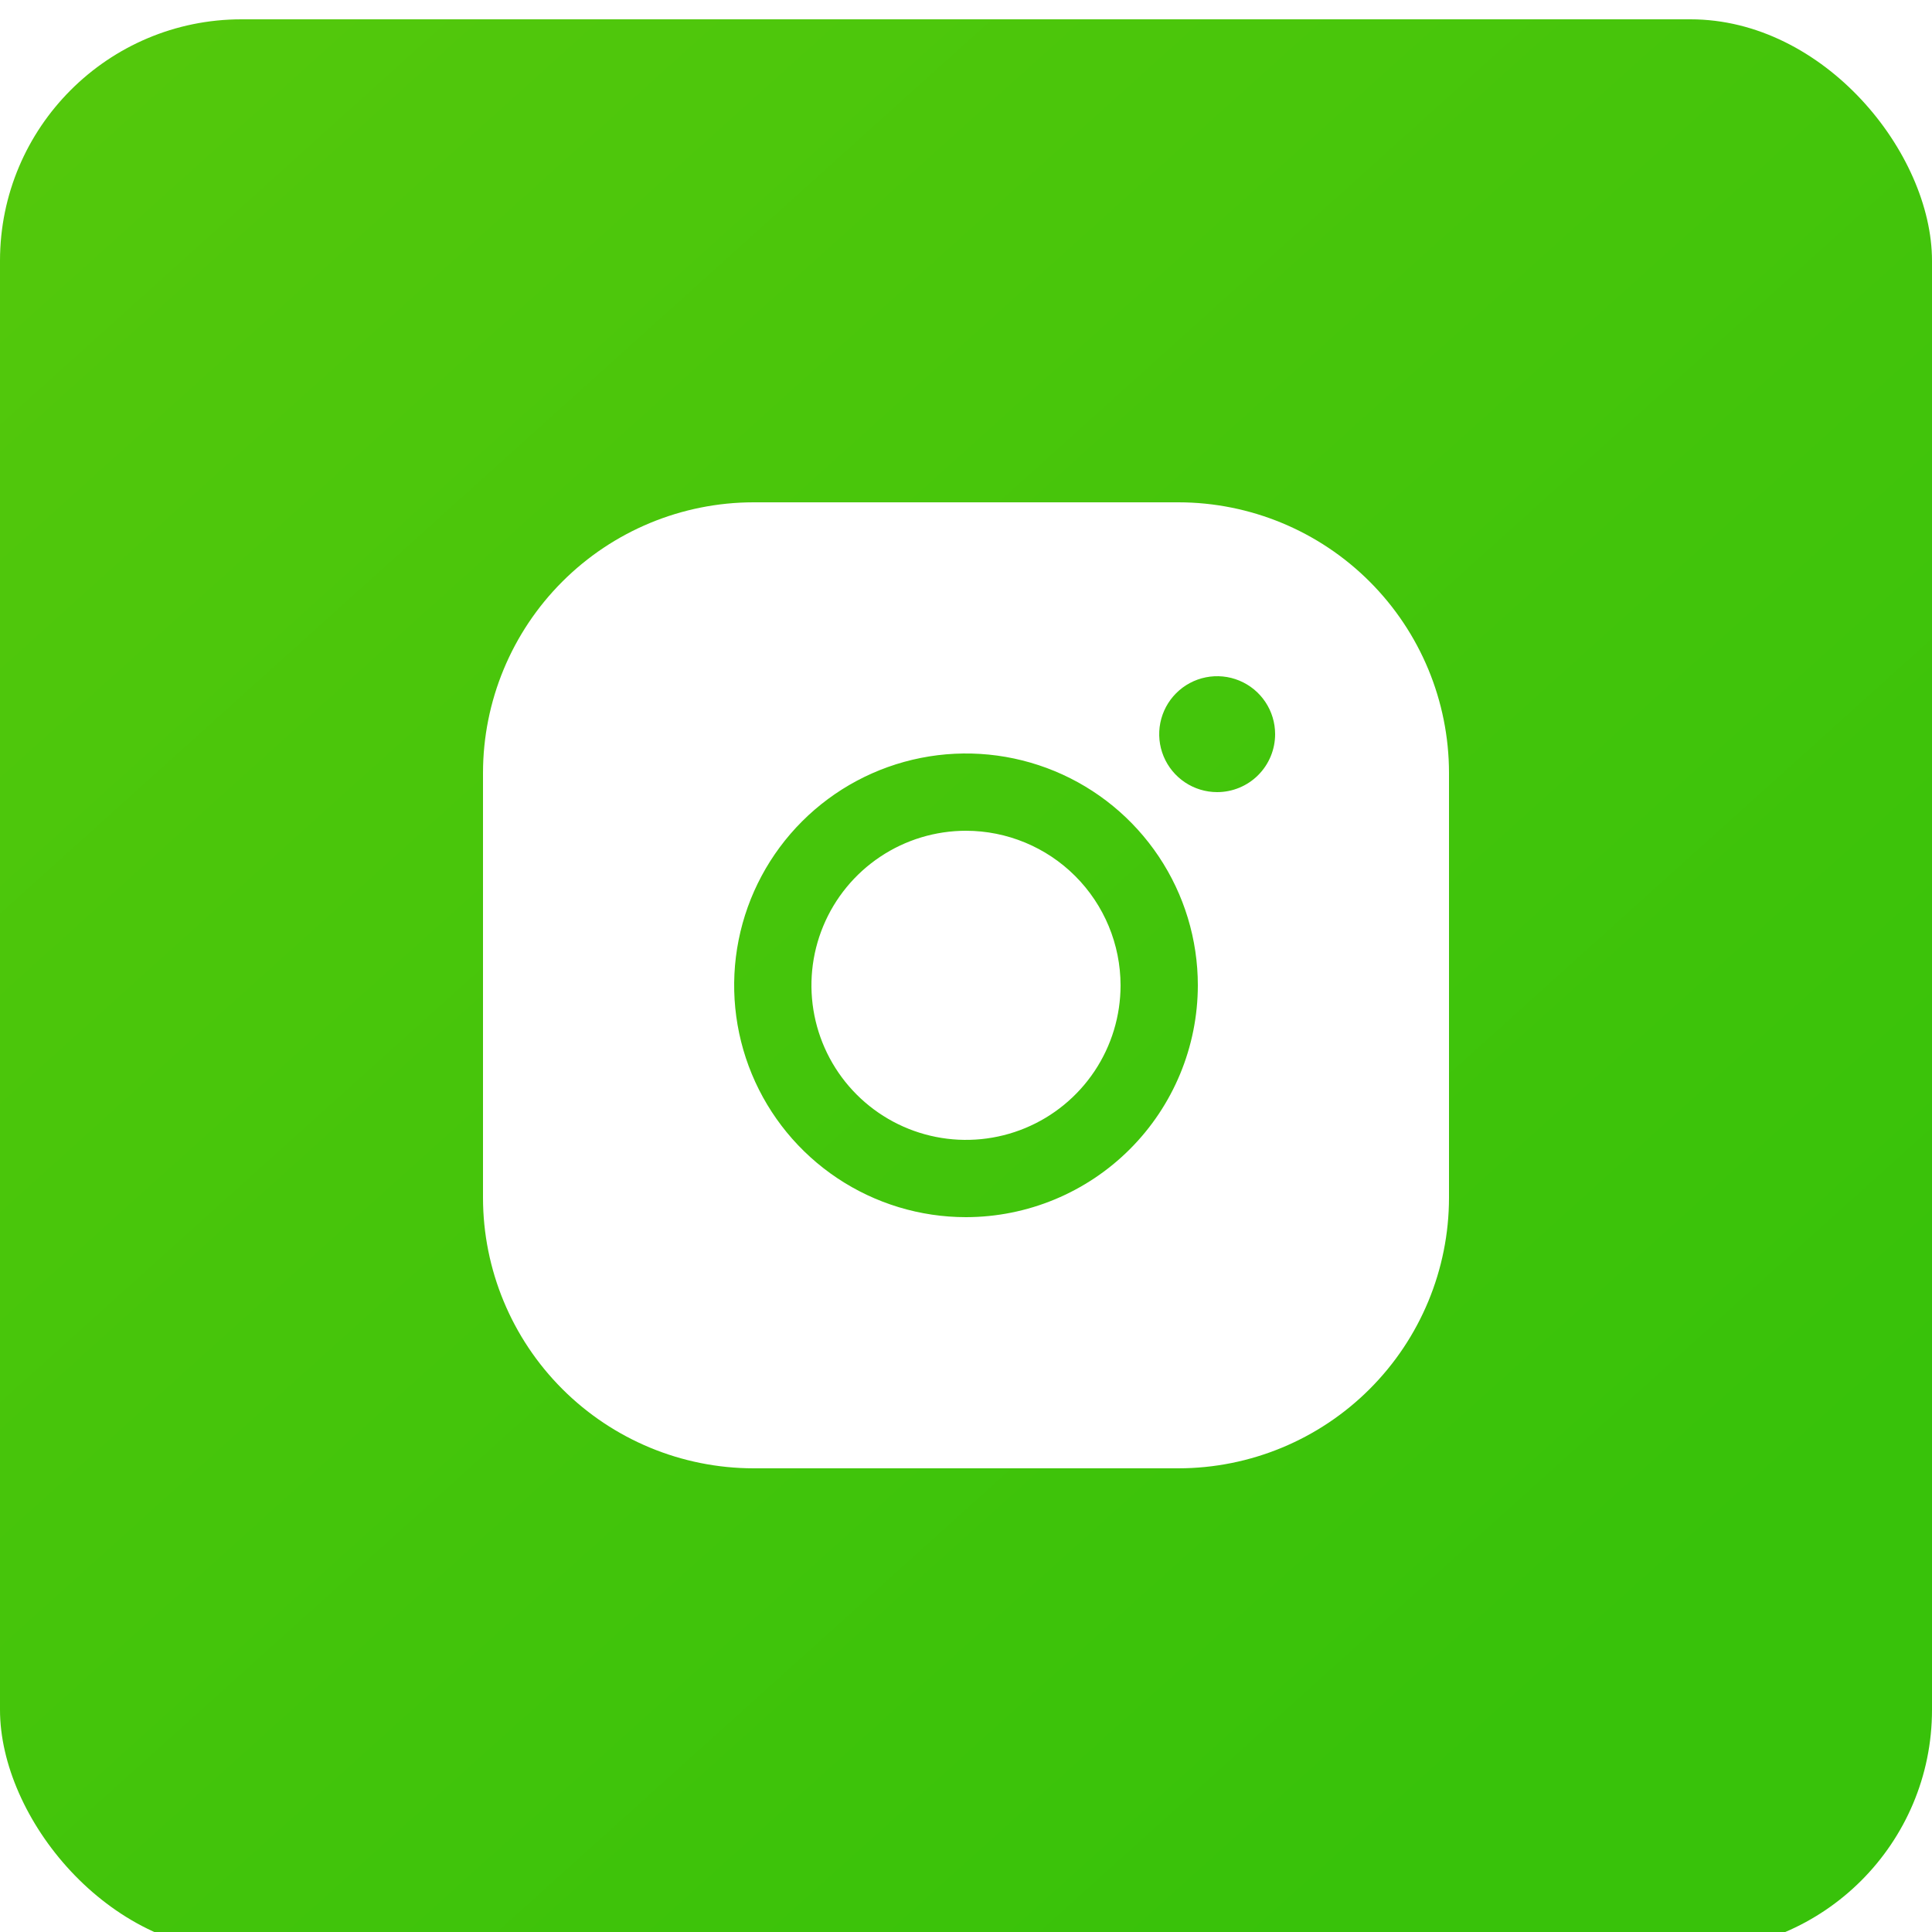
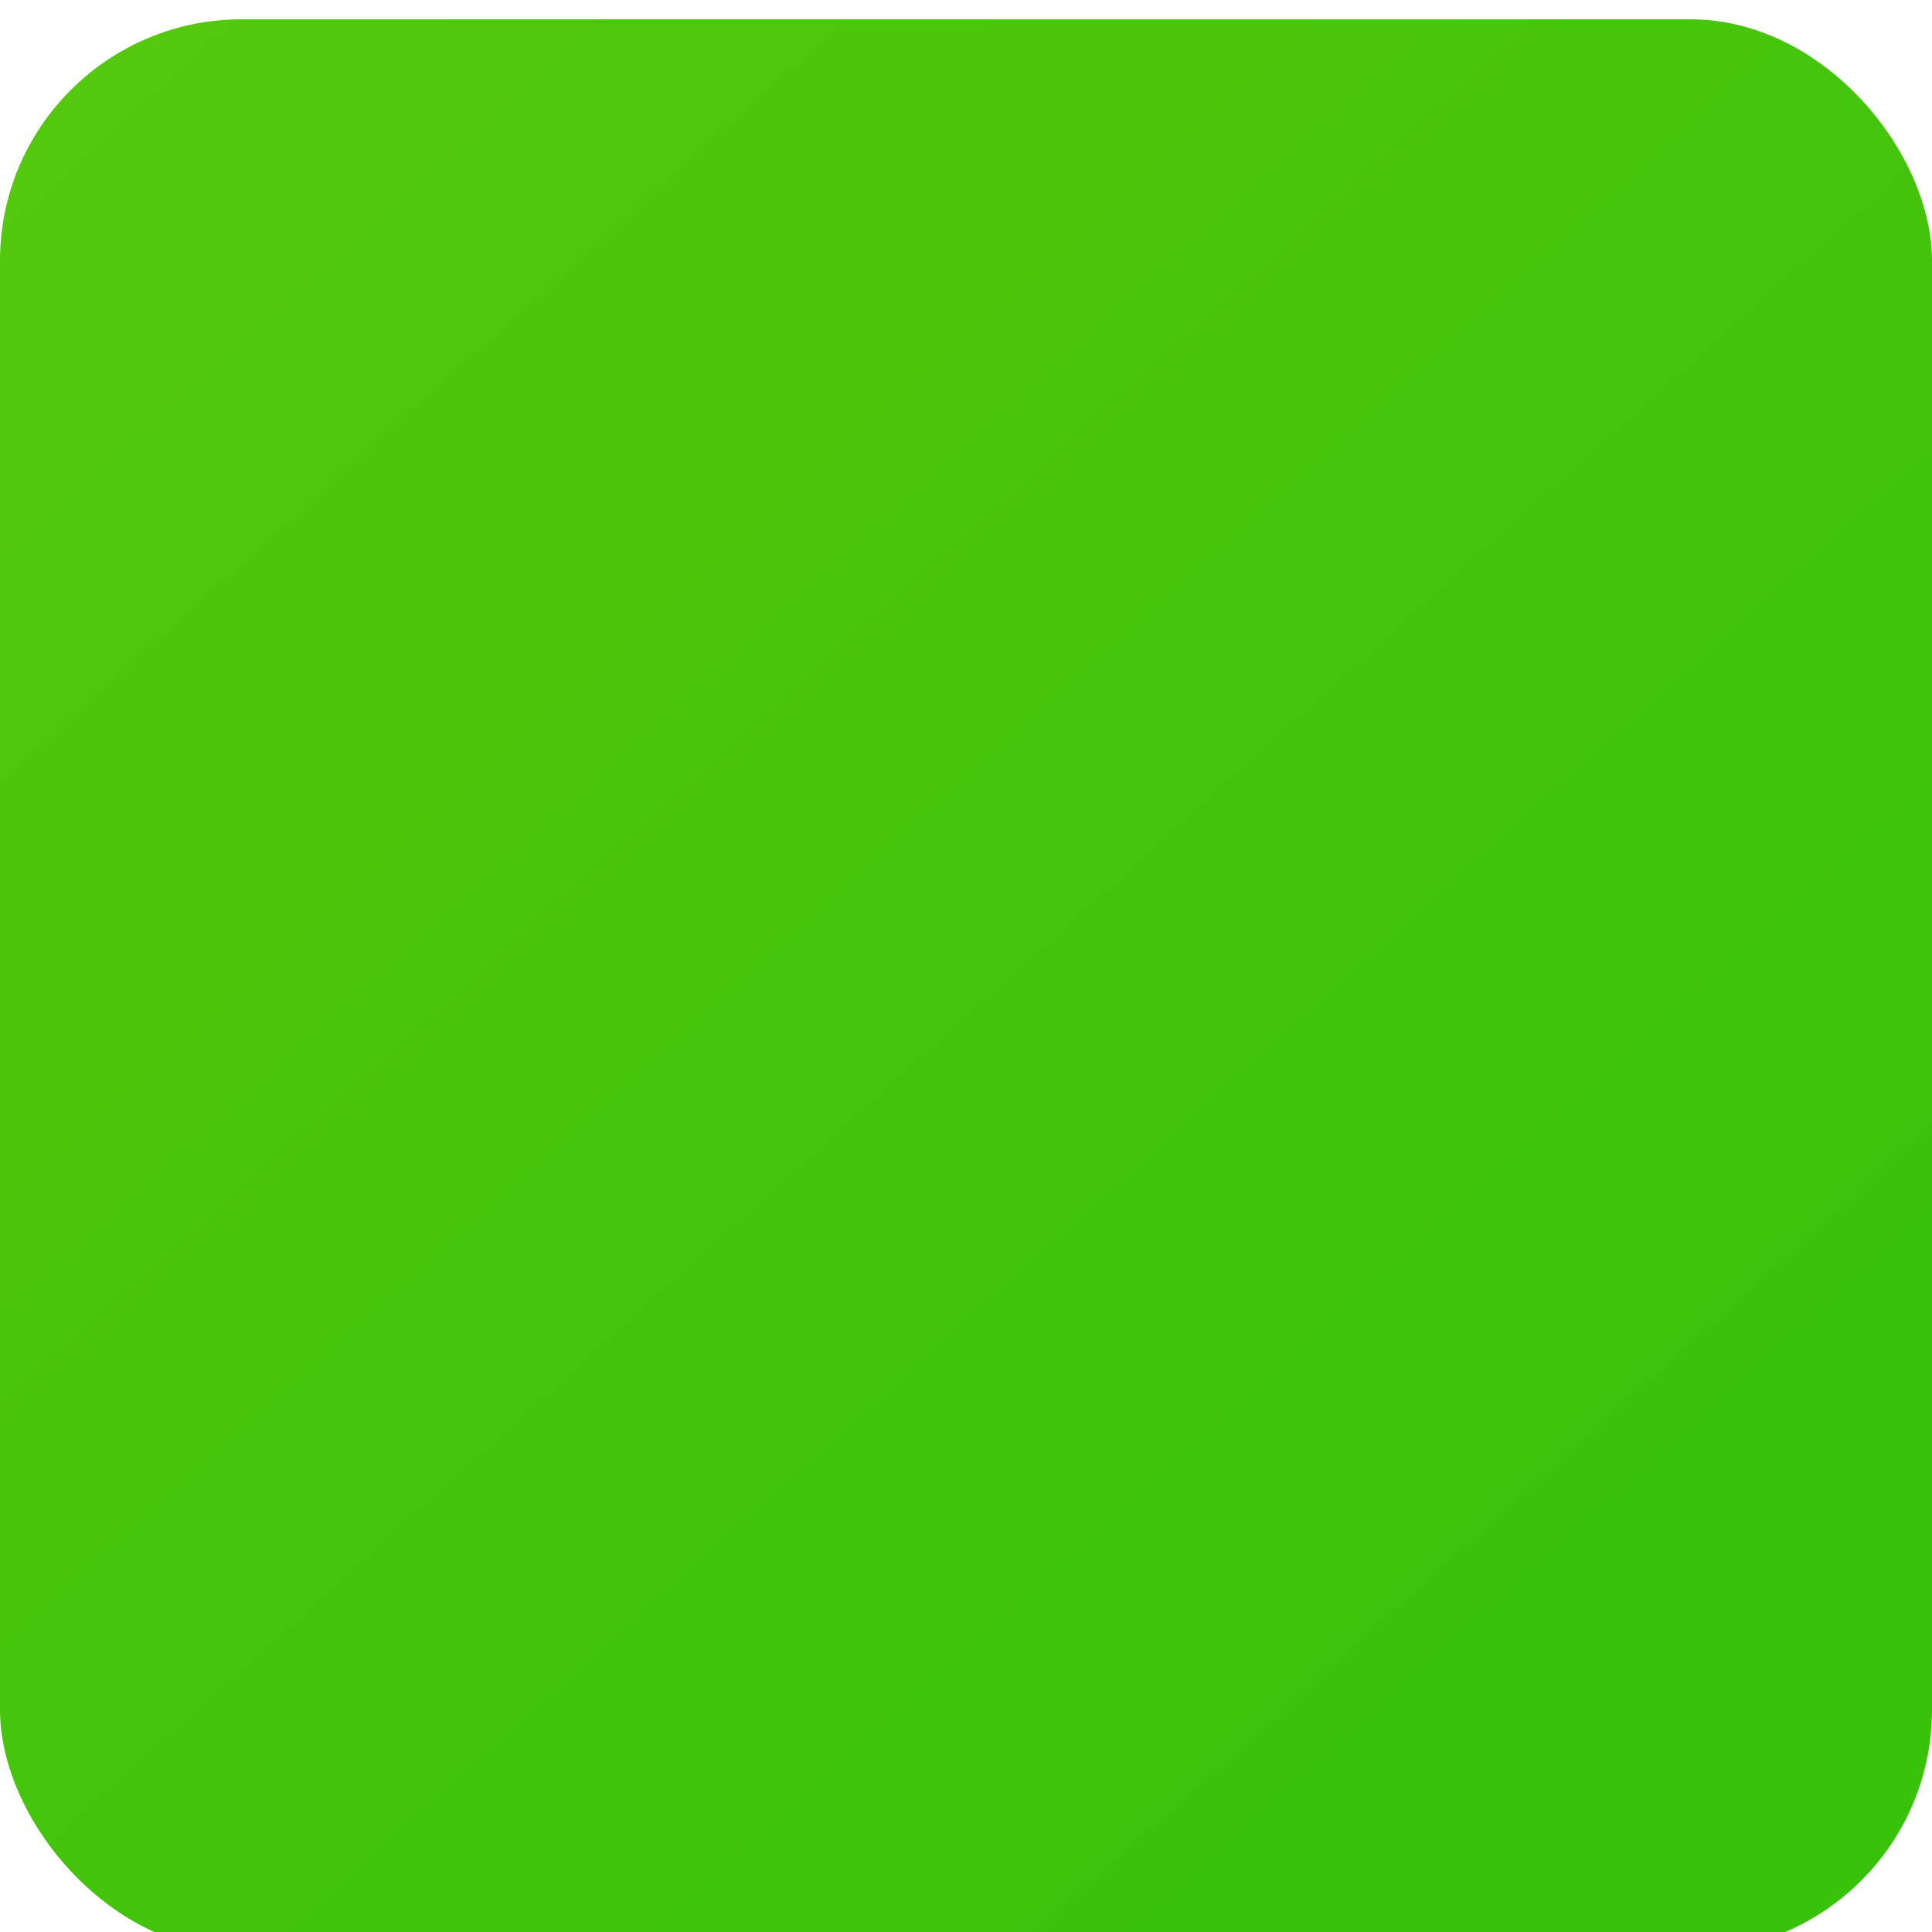
<svg xmlns="http://www.w3.org/2000/svg" width="400" height="400" viewBox="0 0 400 400" fill="none">
  <g filter="url(#filter0_i_15_24)">
    <rect width="400" height="400" rx="50" fill="url(#paint0_linear_15_24)" />
-     <path d="M232 200C232 206.329 230.123 212.516 226.607 217.778C223.091 223.041 218.093 227.142 212.246 229.564C206.399 231.986 199.965 232.62 193.757 231.385C187.55 230.15 181.848 227.103 177.373 222.627C172.897 218.152 169.85 212.45 168.615 206.243C167.38 200.035 168.014 193.601 170.436 187.754C172.858 181.907 176.959 176.909 182.222 173.393C187.484 169.877 193.671 168 200 168C208.484 168.01 216.618 171.384 222.617 177.383C228.616 183.382 231.99 191.516 232 200ZM300 156V244C299.983 258.847 294.078 273.081 283.579 283.579C273.081 294.078 258.847 299.983 244 300H156C141.153 299.983 126.919 294.078 116.421 283.579C105.922 273.081 100.017 258.847 100 244V156C100.017 141.153 105.922 126.919 116.421 116.421C126.919 105.922 141.153 100.017 156 100H244C258.847 100.017 273.081 105.922 283.579 116.421C294.078 126.919 299.983 141.153 300 156ZM248 200C248 190.506 245.185 181.226 239.911 173.333C234.636 165.439 227.14 159.287 218.369 155.654C209.598 152.021 199.947 151.07 190.636 152.922C181.325 154.774 172.772 159.346 166.059 166.059C159.346 172.772 154.774 181.325 152.922 190.636C151.07 199.947 152.021 209.598 155.654 218.369C159.287 227.14 165.439 234.636 173.333 239.911C181.226 245.185 190.506 248 200 248C212.726 247.986 224.927 242.924 233.925 233.925C242.924 224.927 247.986 212.726 248 200ZM264 148C264 145.627 263.296 143.307 261.978 141.333C260.659 139.36 258.785 137.822 256.592 136.913C254.399 136.005 251.987 135.768 249.659 136.231C247.331 136.694 245.193 137.836 243.515 139.515C241.836 141.193 240.694 143.331 240.231 145.659C239.768 147.987 240.005 150.399 240.913 152.592C241.822 154.785 243.36 156.659 245.333 157.978C247.307 159.296 249.627 160 252 160C255.183 160 258.235 158.736 260.485 156.485C262.736 154.235 264 151.183 264 148Z" fill="white" />
  </g>
  <defs>
    <filter id="filter0_i_15_24" x="0" y="0" width="400" height="404" filterUnits="userSpaceOnUse" color-interpolation-filters="sRGB">
      <feFlood flood-opacity="0" result="BackgroundImageFix" />
      <feBlend mode="normal" in="SourceGraphic" in2="BackgroundImageFix" result="shape" />
      <feColorMatrix in="SourceAlpha" type="matrix" values="0 0 0 0 0 0 0 0 0 0 0 0 0 0 0 0 0 0 127 0" result="hardAlpha" />
      <feOffset dy="4" />
      <feGaussianBlur stdDeviation="15" />
      <feComposite in2="hardAlpha" operator="arithmetic" k2="-1" k3="1" />
      <feColorMatrix type="matrix" values="0 0 0 0 0.642 0 0 0 0 1 0 0 0 0 0.425 0 0 0 1 0" />
      <feBlend mode="normal" in2="shape" result="effect1_innerShadow_15_24" />
    </filter>
    <linearGradient id="paint0_linear_15_24" x1="22" y1="13.5" x2="324" y2="348.5" gradientUnits="userSpaceOnUse">
      <stop stop-color="#53C80C" />
      <stop offset="1" stop-color="#38C20A" />
    </linearGradient>
  </defs>
</svg>